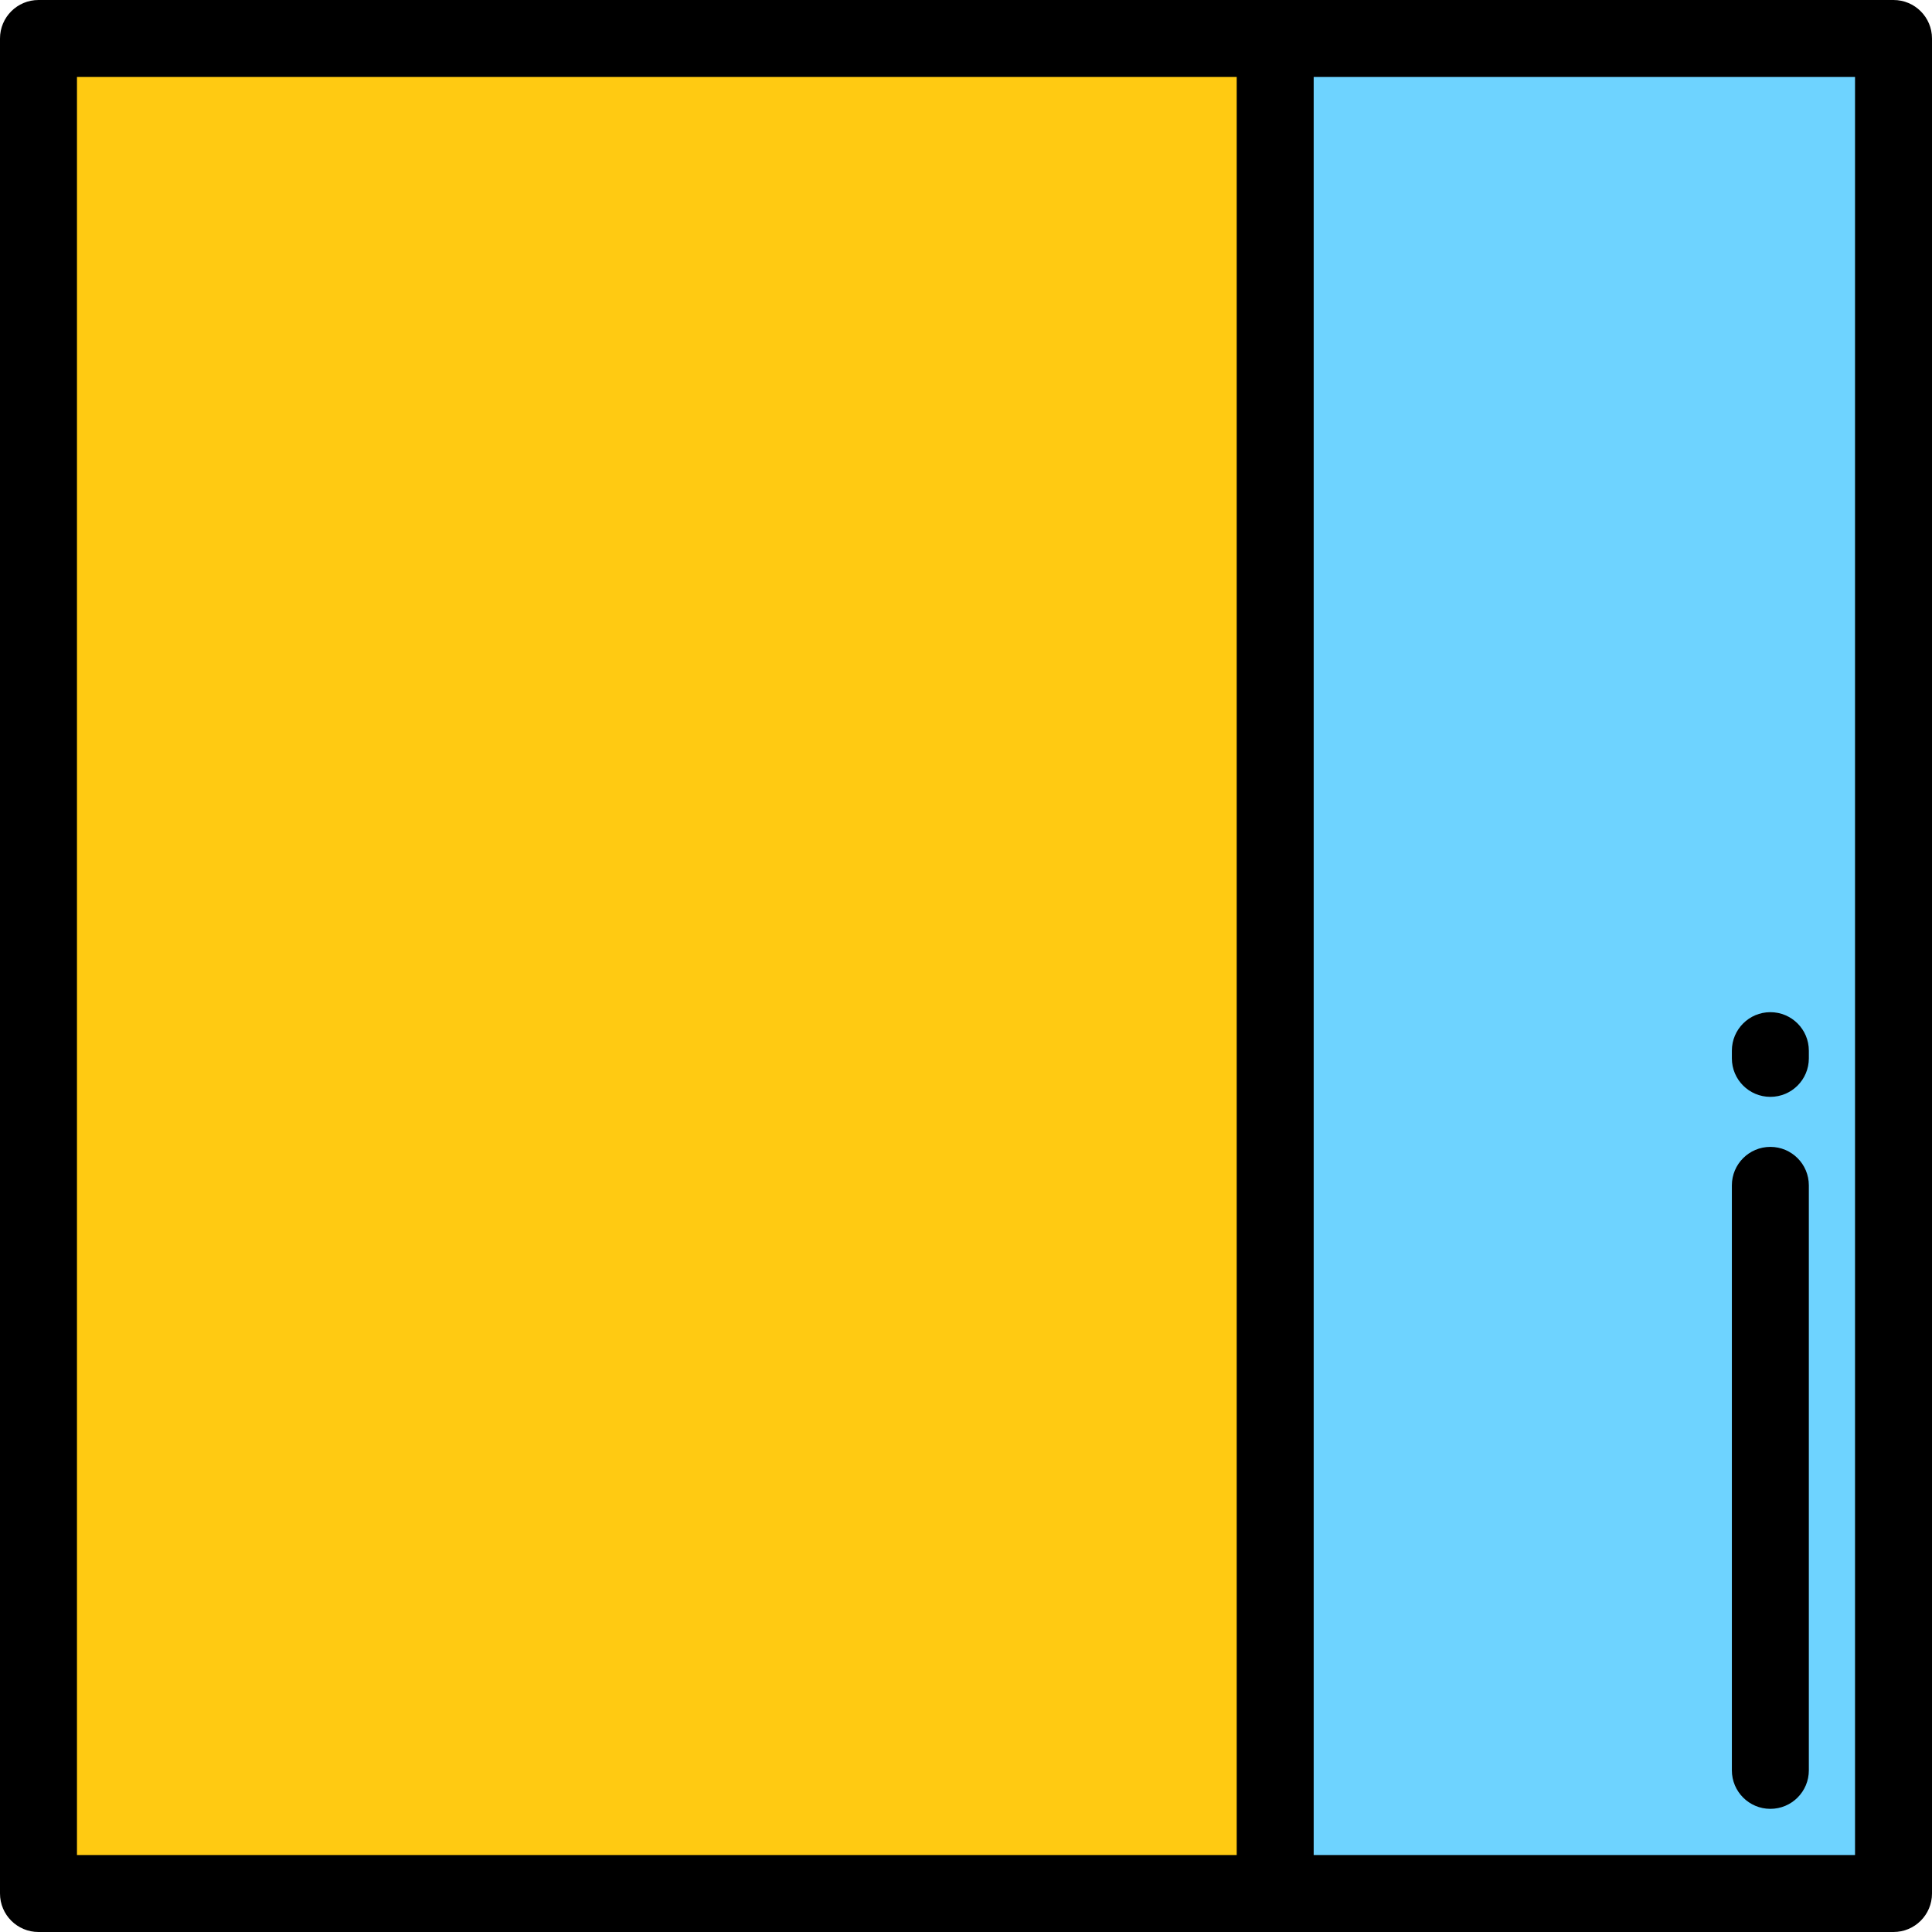
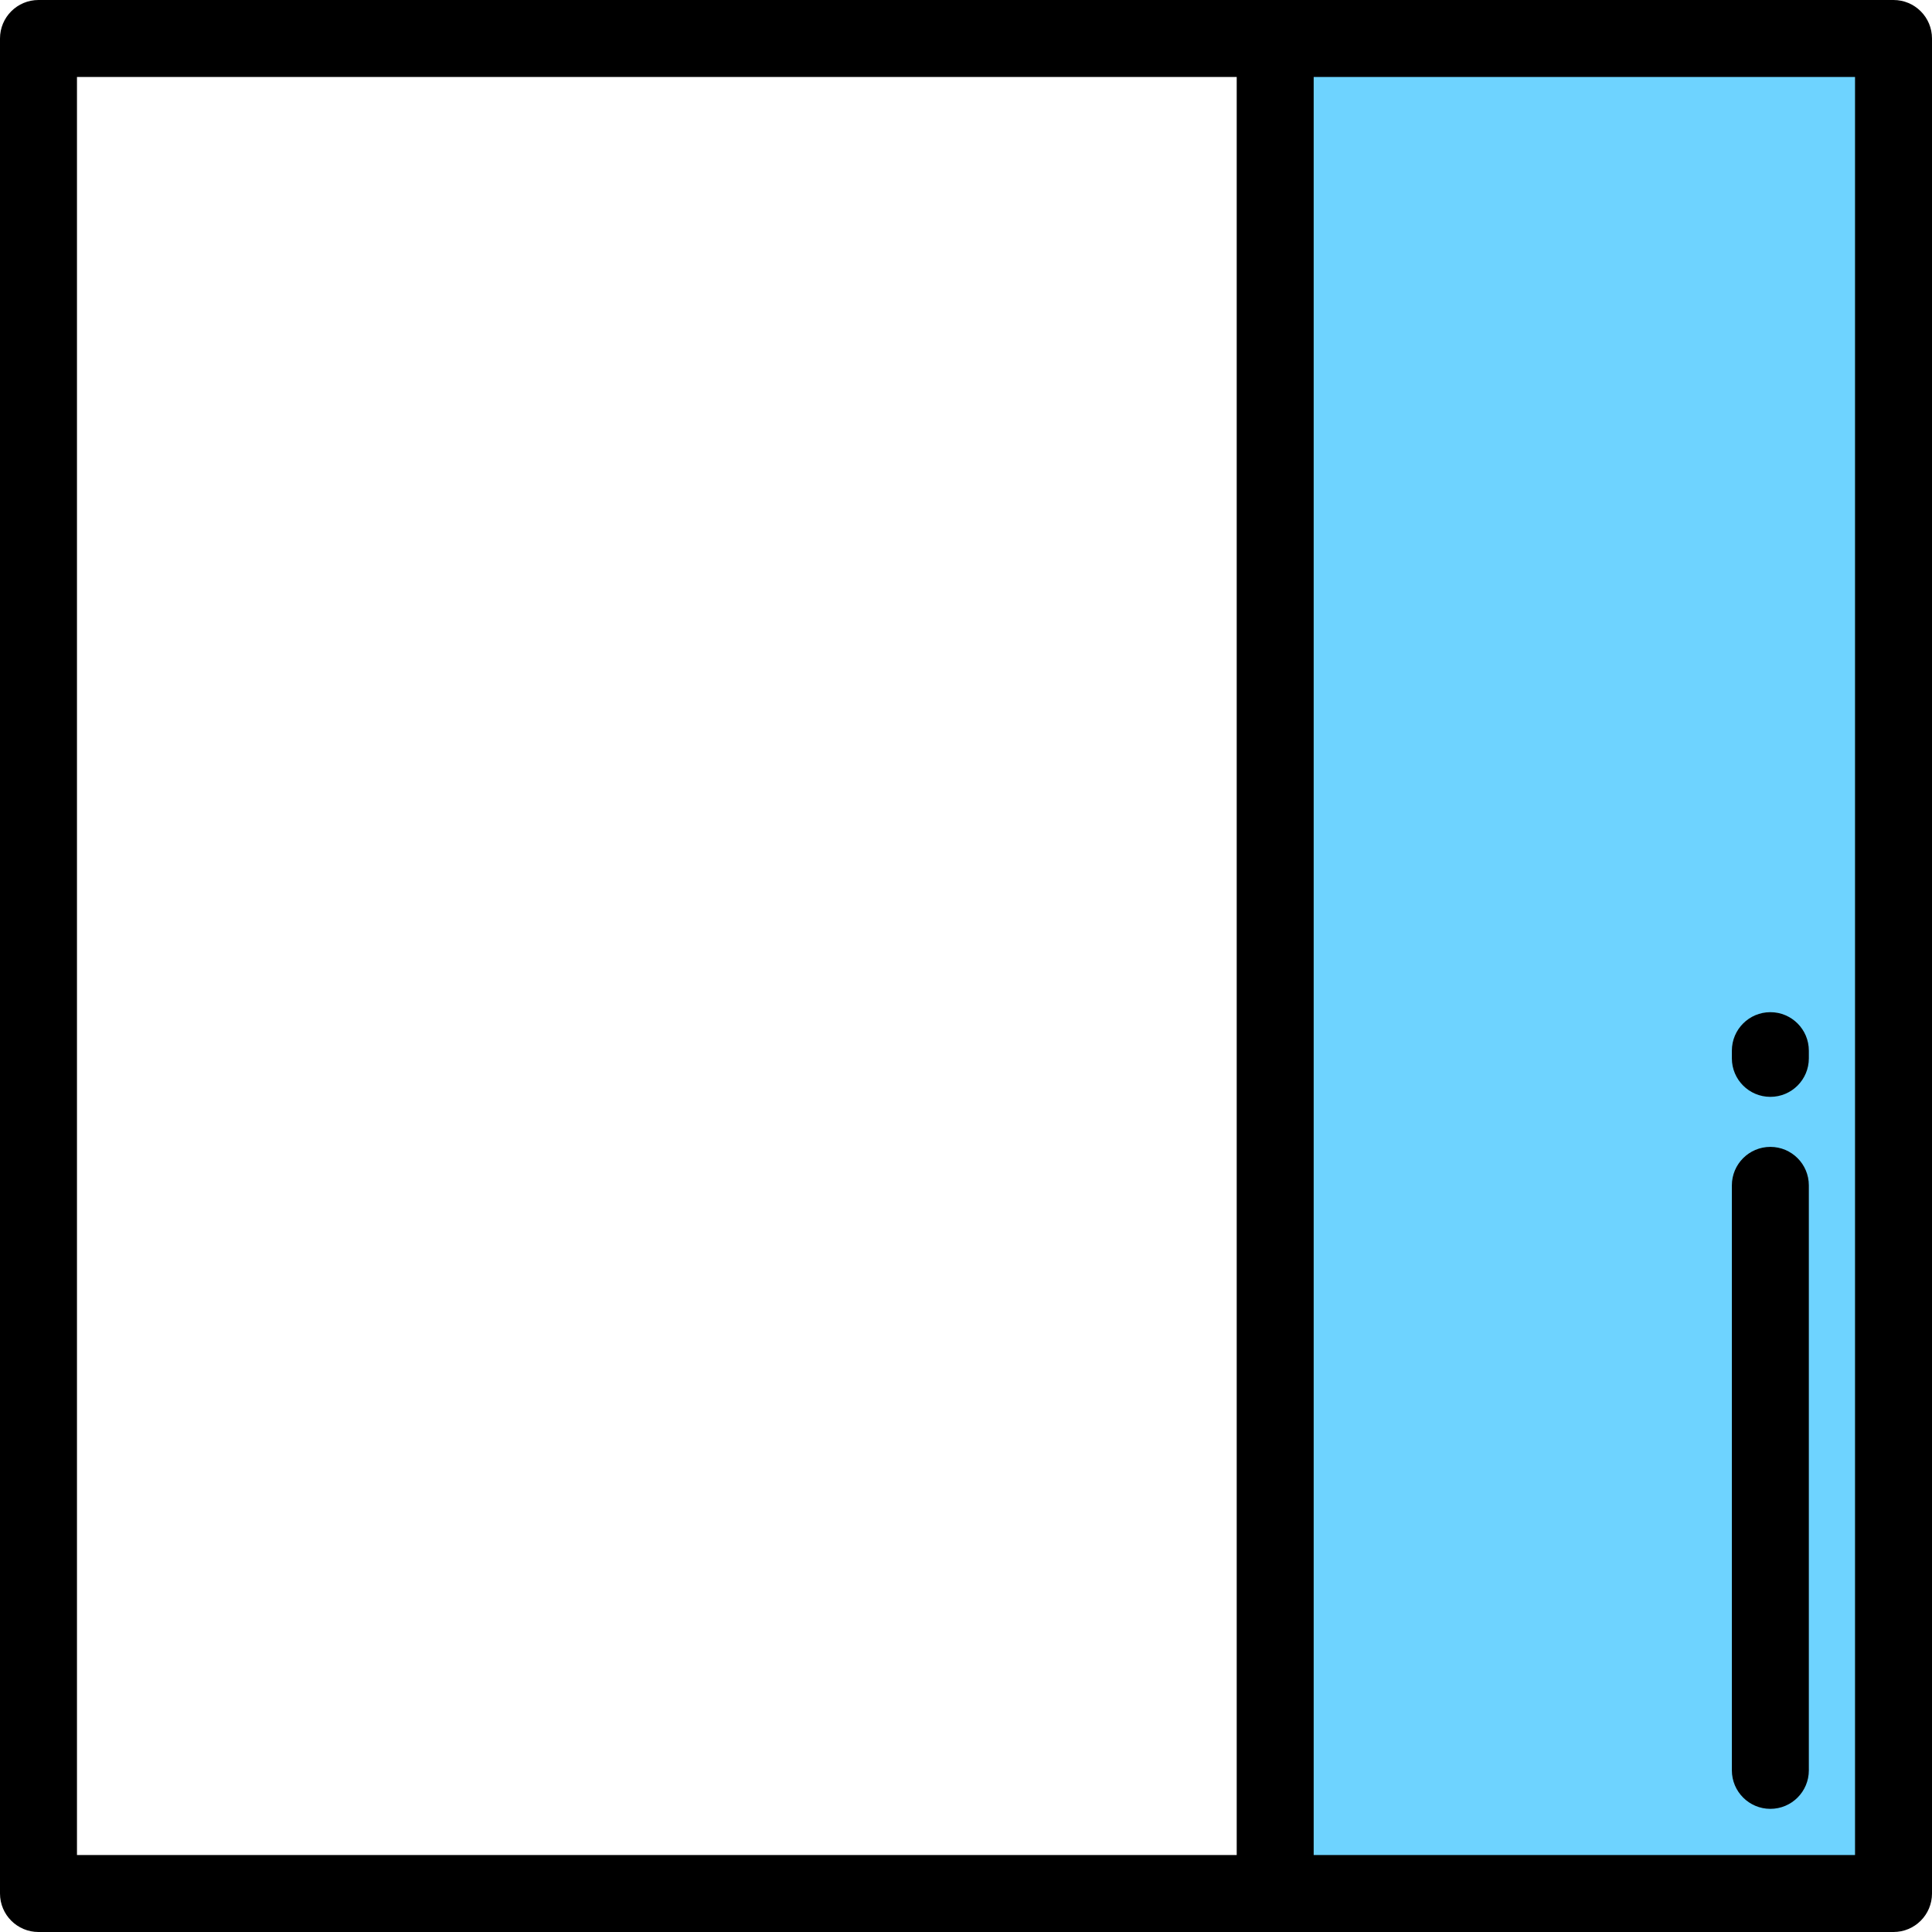
<svg xmlns="http://www.w3.org/2000/svg" version="1.1" id="Layer_1" viewBox="0 0 512 512" xml:space="preserve">
-   <rect x="10.199" y="10.199" style="fill:#FFCA12;" width="491.602" height="491.602" />
  <rect x="337.94" y="10.199" style="fill:#6ED3FF;" width="163.86" height="491.602" />
  <path d="M10.199,0C4.567,0,0,4.566,0,10.199v491.602C0,507.434,4.567,512,10.199,512h491.602c5.632,0,10.199-4.566,10.199-10.199   V10.199C512,4.566,507.433,0,501.801,0H10.199z M20.398,20.398h307.343v471.203H20.398V20.398z M491.602,491.602H348.14V20.398   h143.462V491.602z" />
  <path d="M469.163,479.363c5.632,0,10.199-4.566,10.199-10.199V314.135c0-5.633-4.567-10.199-10.199-10.199   s-10.199,4.566-10.199,10.199v155.028C458.964,474.796,463.531,479.363,469.163,479.363z" />
  <path d="M469.163,290.677c5.632,0,10.199-4.566,10.199-10.199v-2.04c0-5.633-4.567-10.199-10.199-10.199   s-10.199,4.566-10.199,10.199v2.04C458.964,286.111,463.531,290.677,469.163,290.677z" />
</svg>